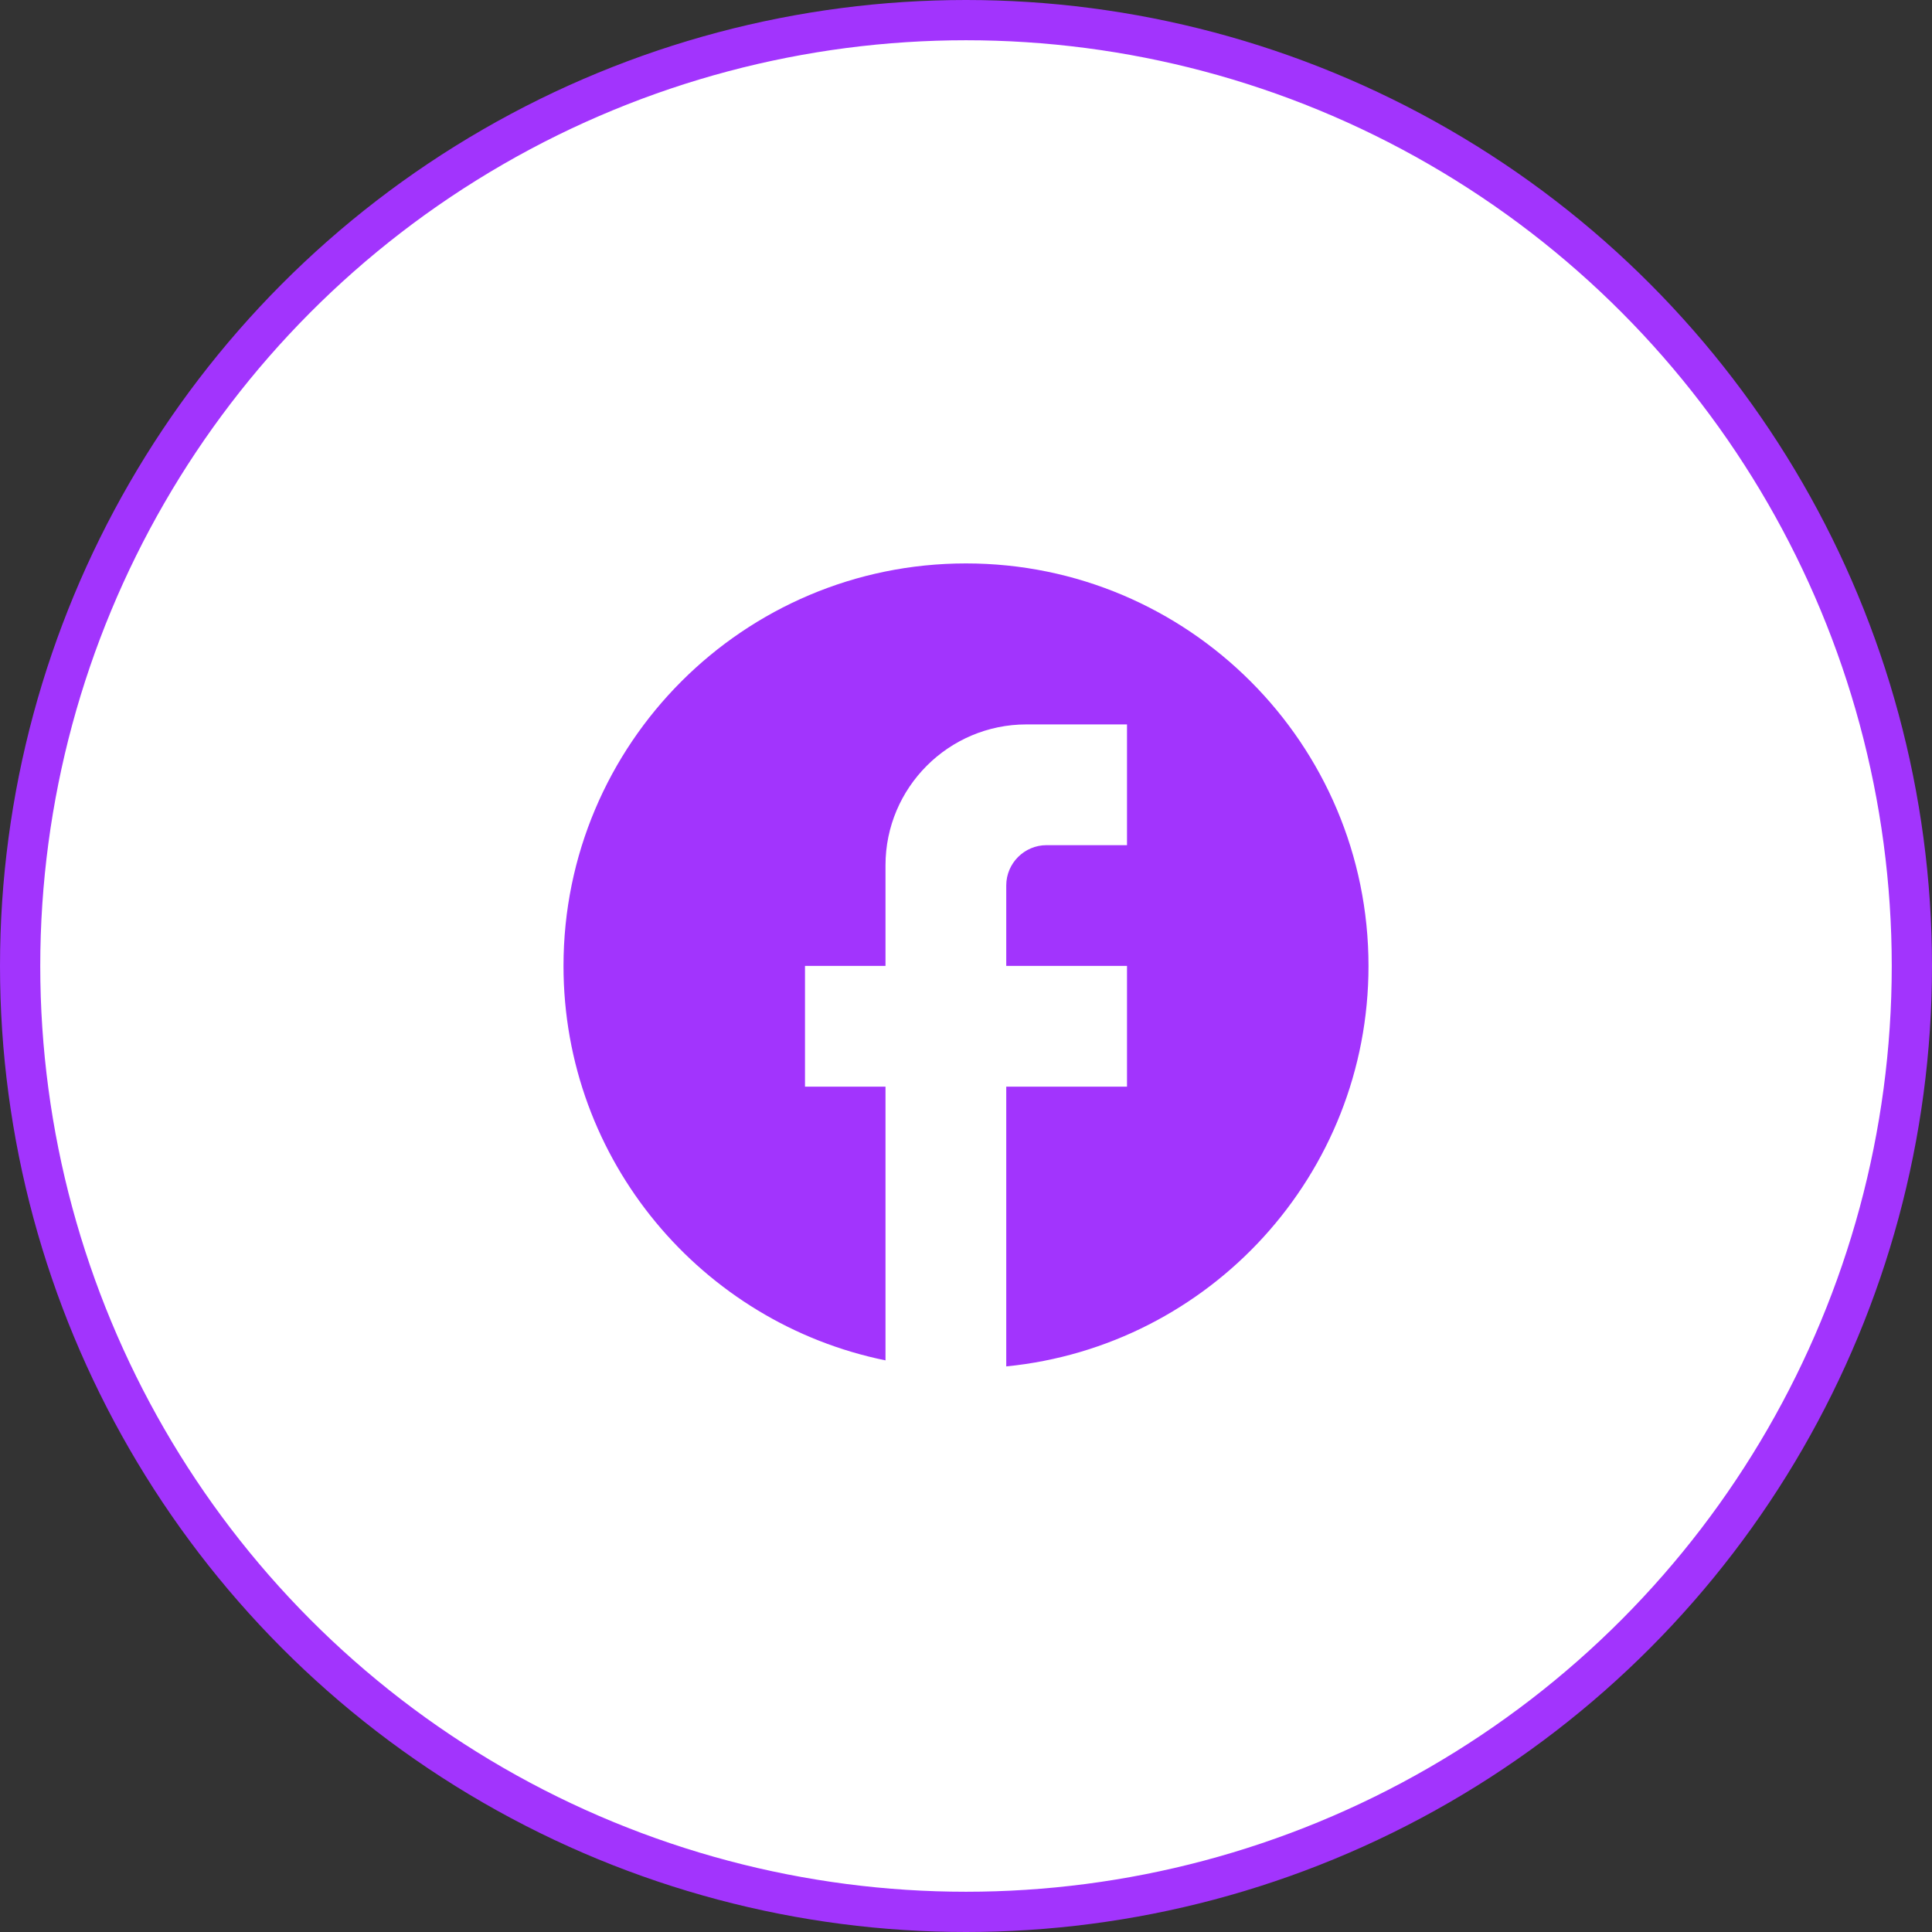
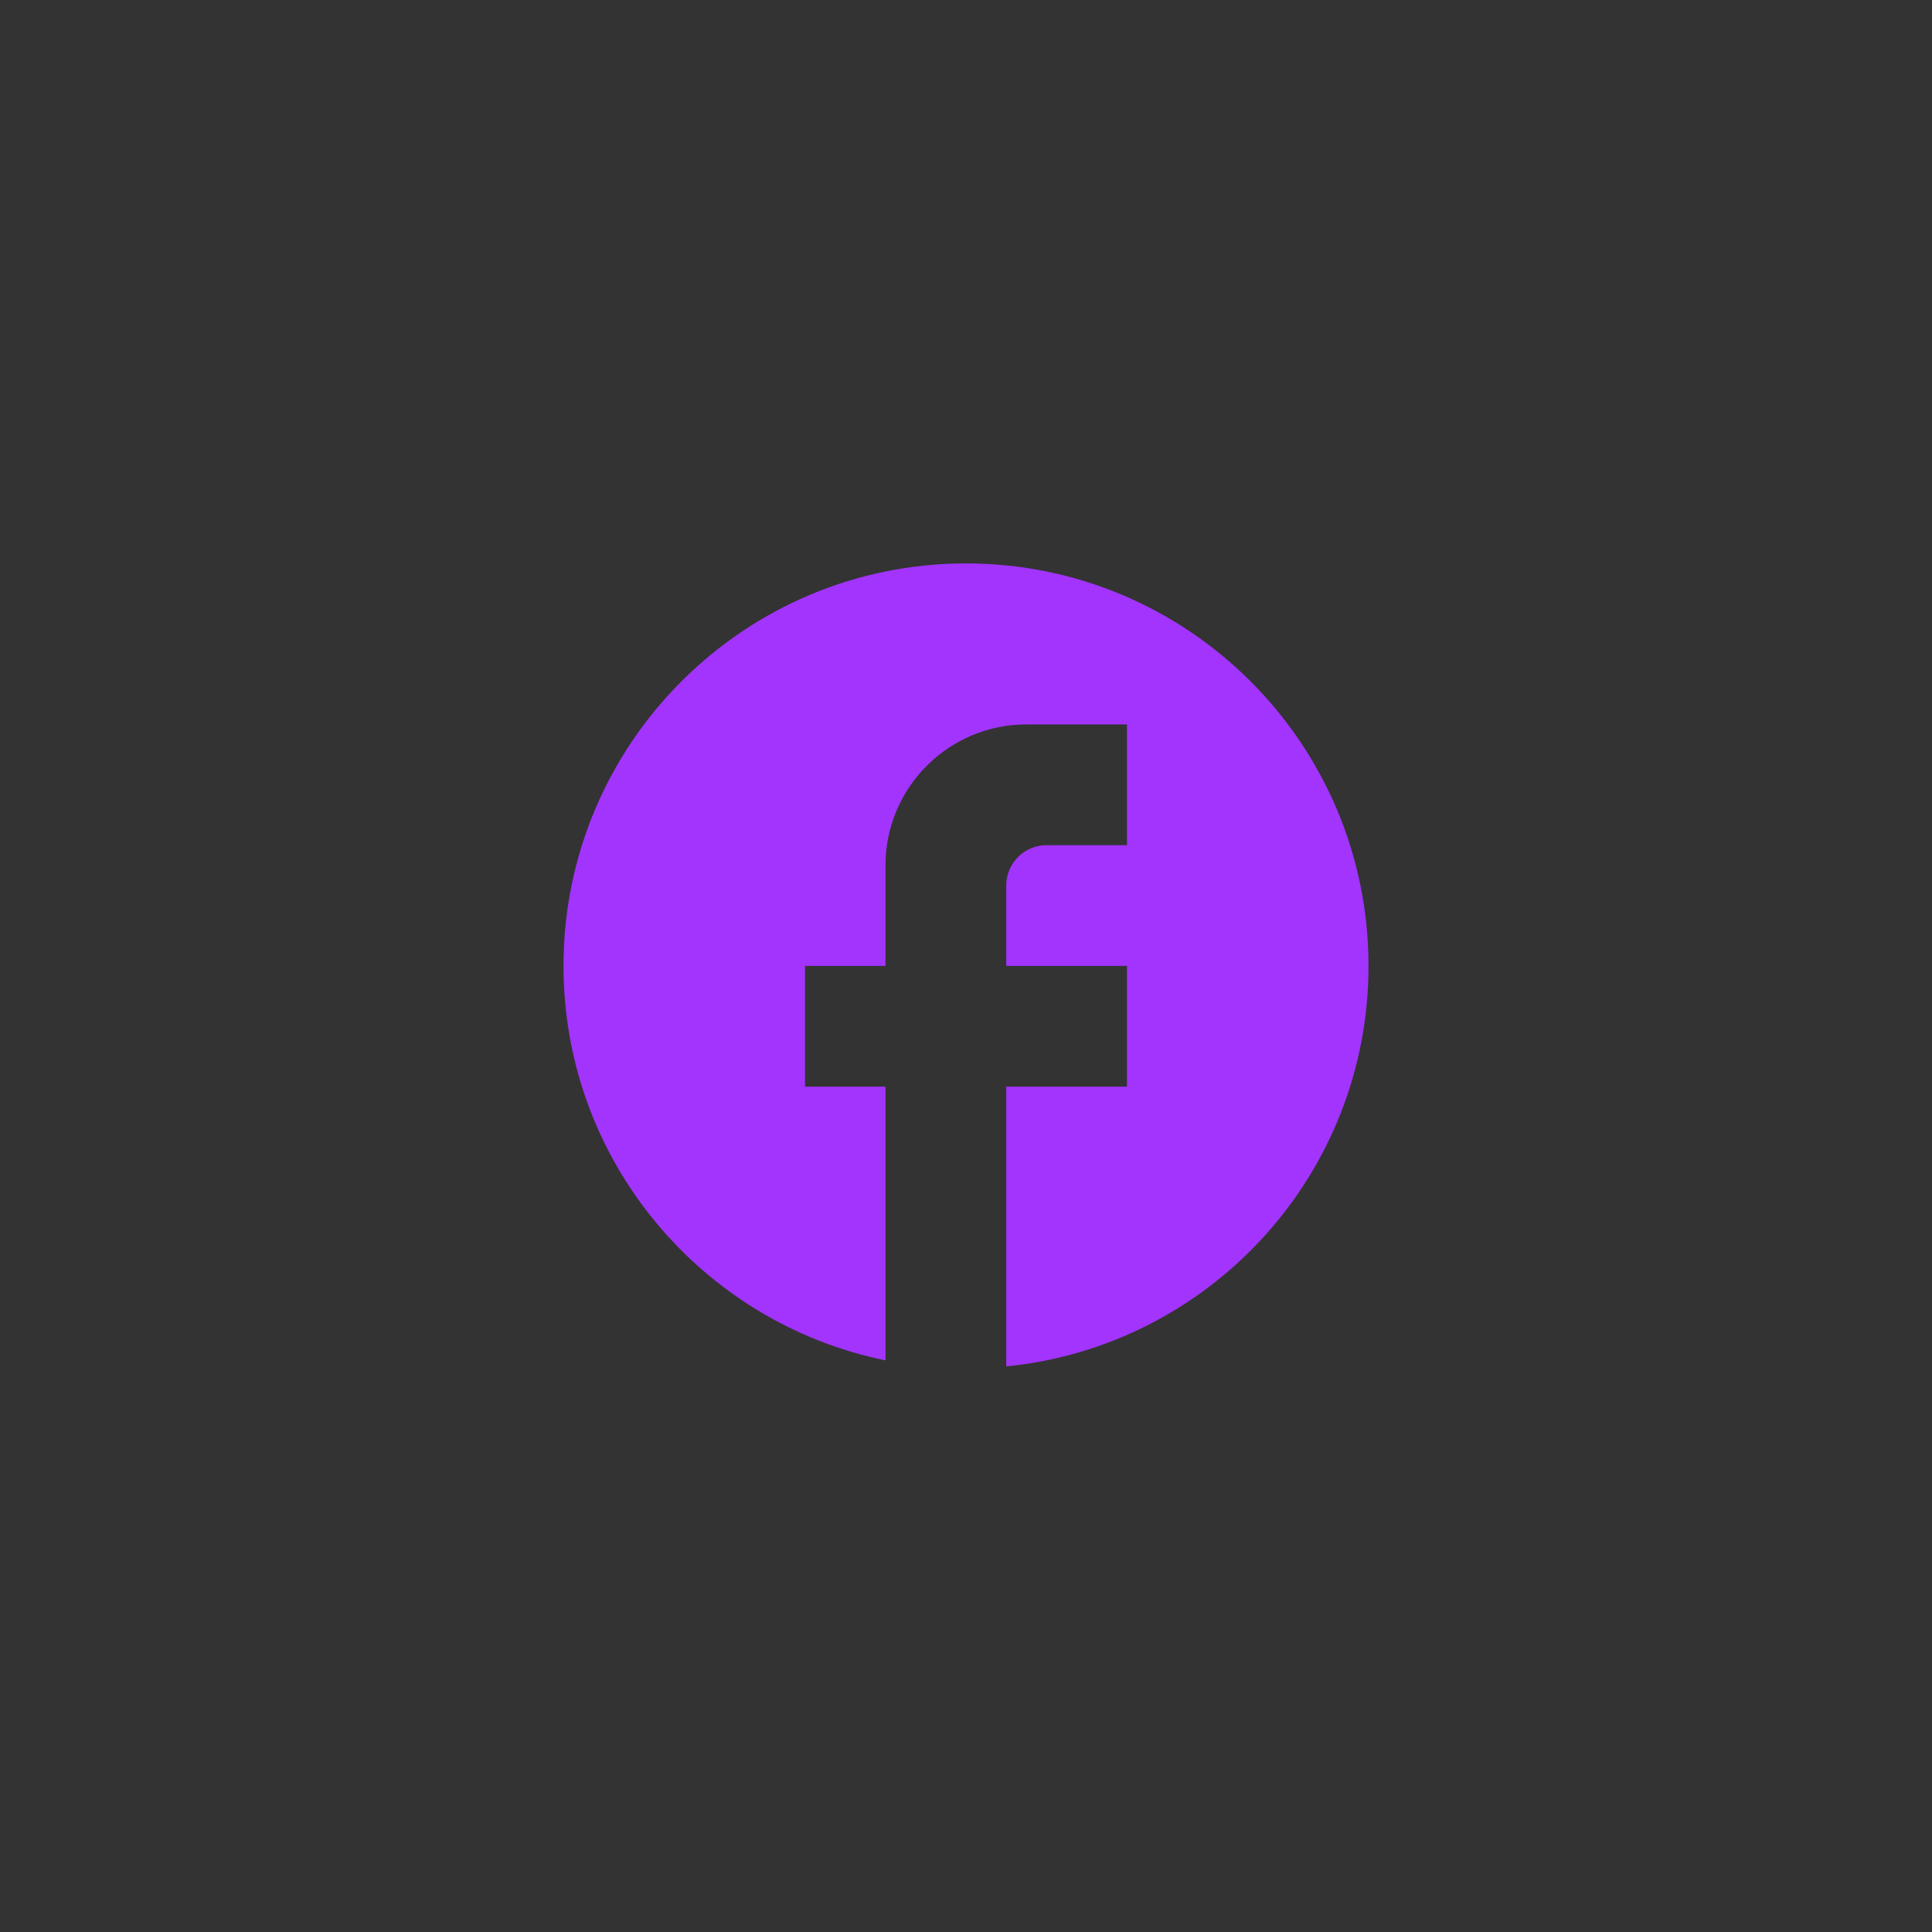
<svg xmlns="http://www.w3.org/2000/svg" width="48" height="48" viewBox="0 0 48 48" fill="none">
  <rect x="0" y="0" width="48" height="48" fill="#333333" stroke="none" />
-   <circle cx="24" cy="24" r="23.5" fill="white" stroke="#A234FD" />
  <path d="M34 23.998C34 18.478 29.52 13.998 24 13.998C18.48 13.998 14 18.478 14 23.998C14 28.838 17.44 32.868 22 33.798V26.998H20V23.998H22V21.498C22 19.568 23.57 17.998 25.5 17.998H28V20.998H26C25.45 20.998 25 21.448 25 21.998V23.998H28V26.998H25V33.948C30.05 33.448 34 29.188 34 23.998Z" fill="#A234FD" />
</svg>